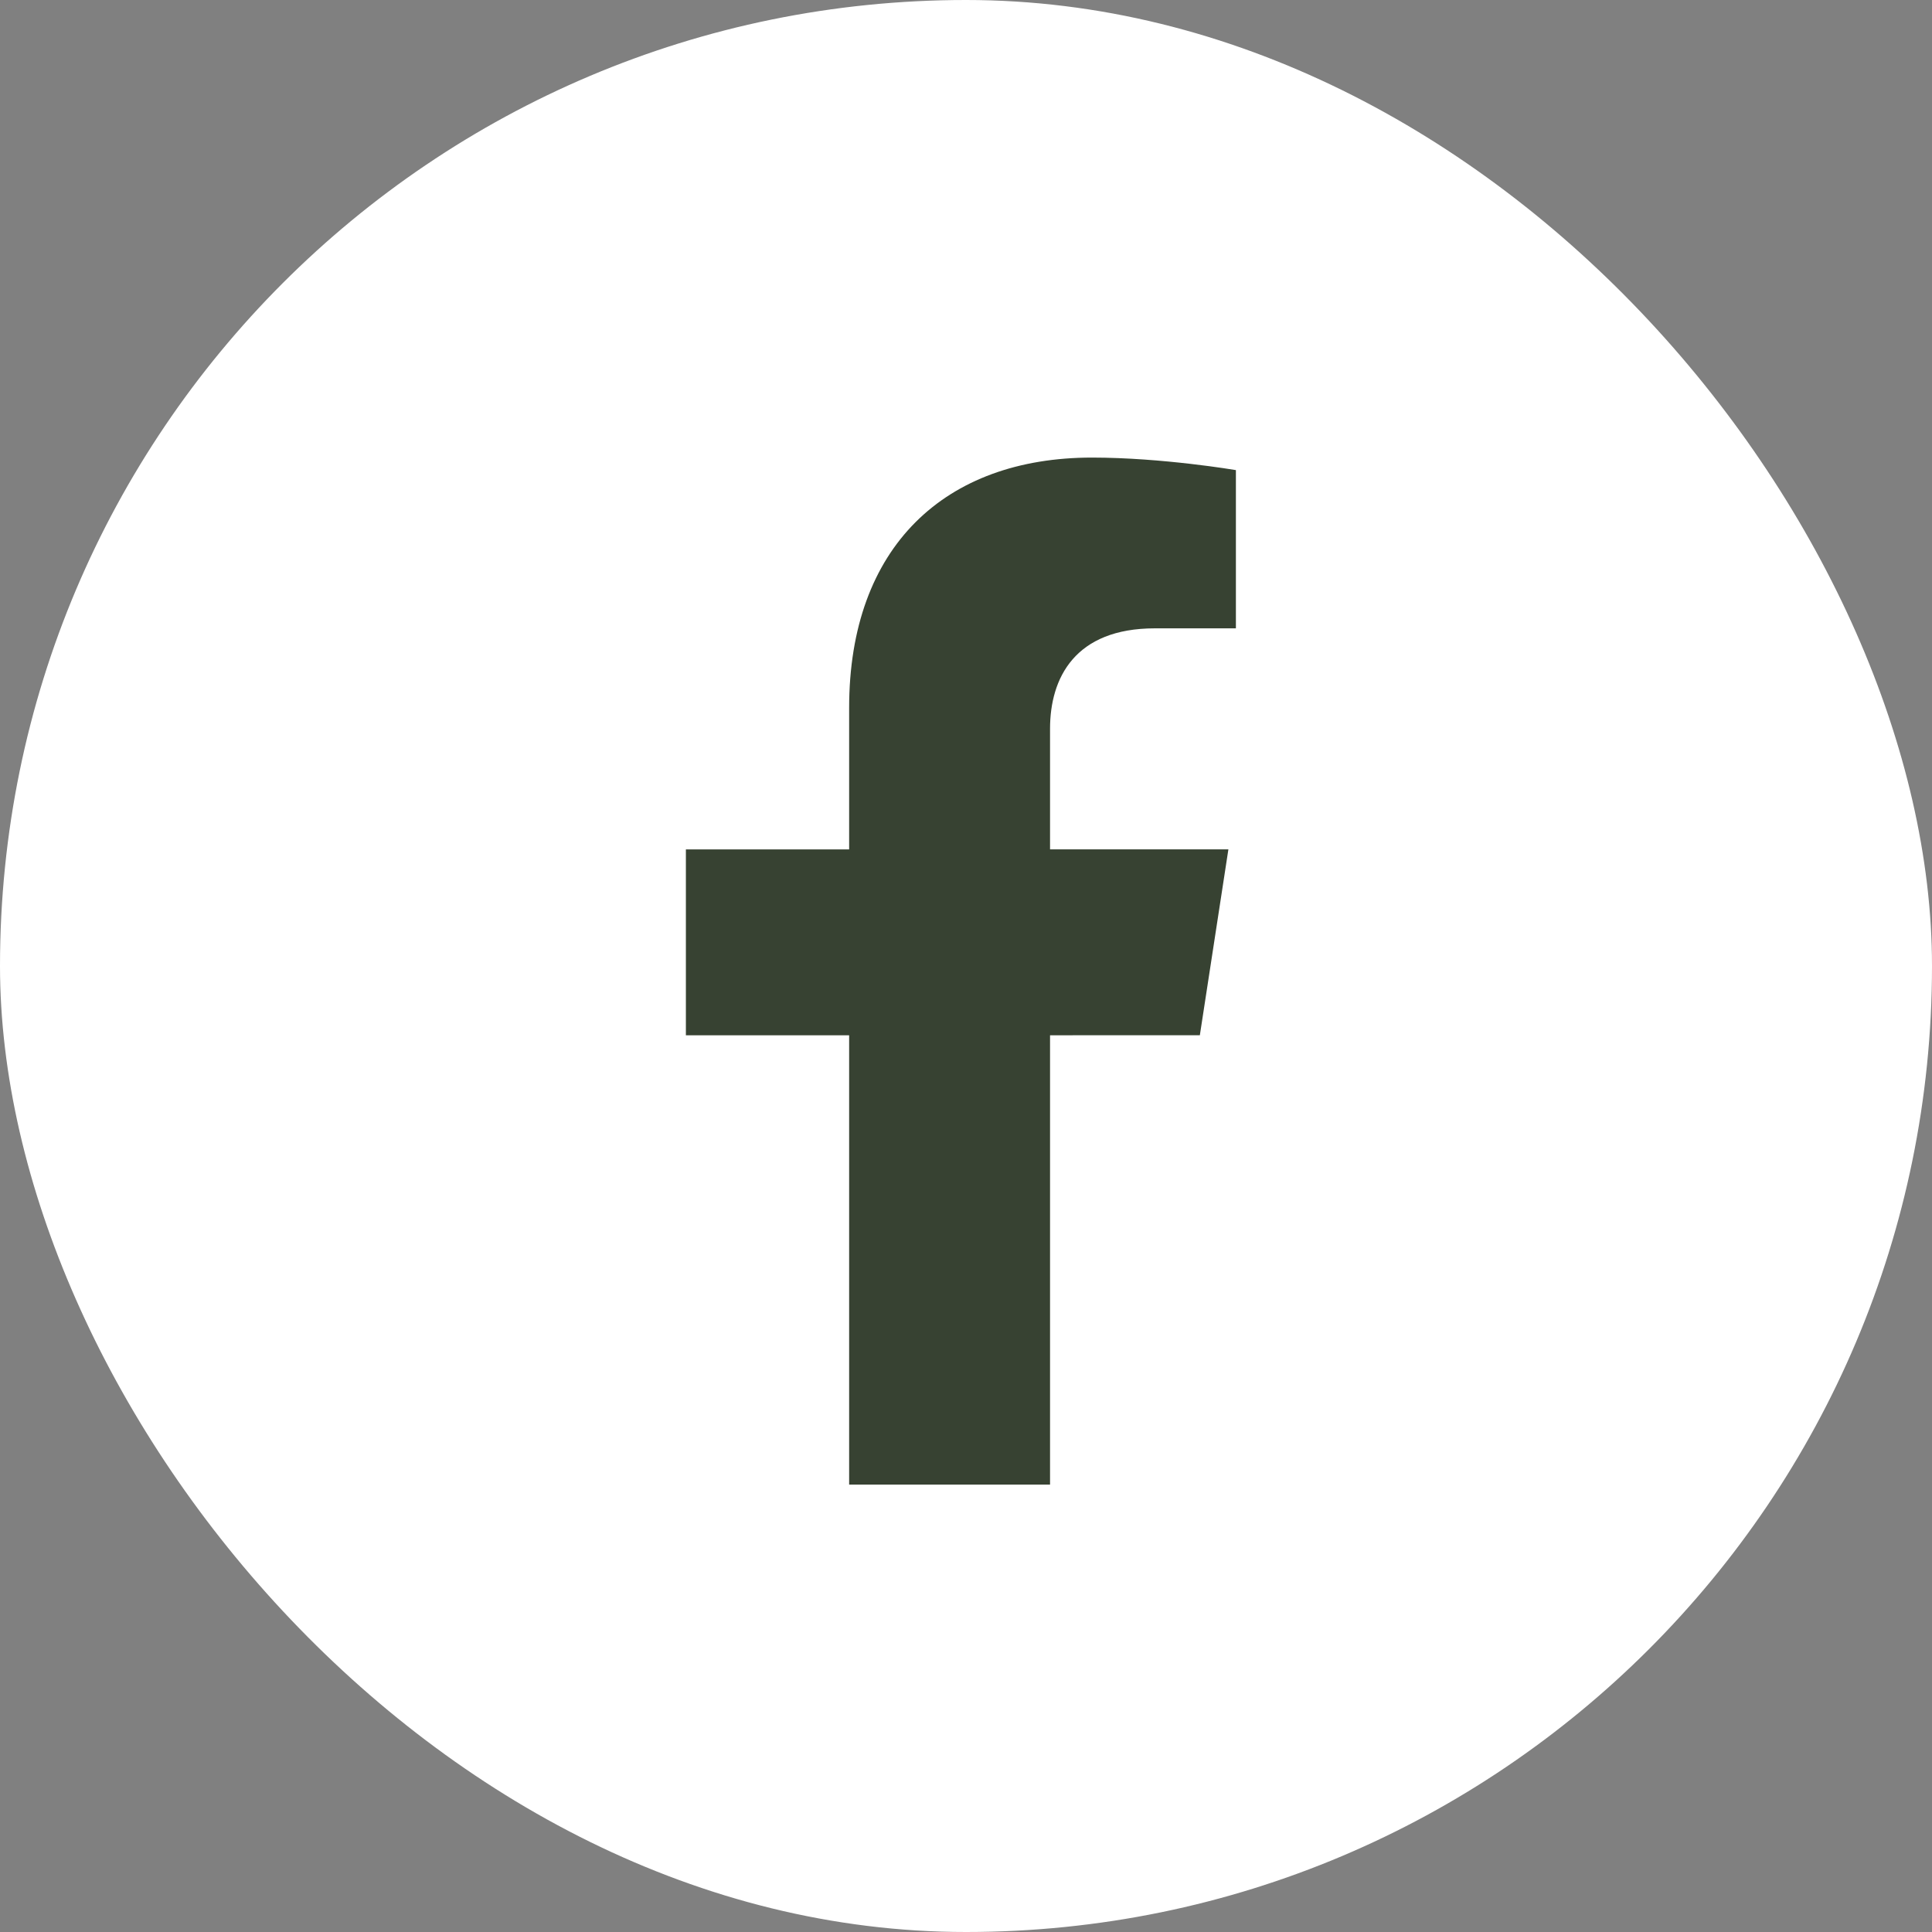
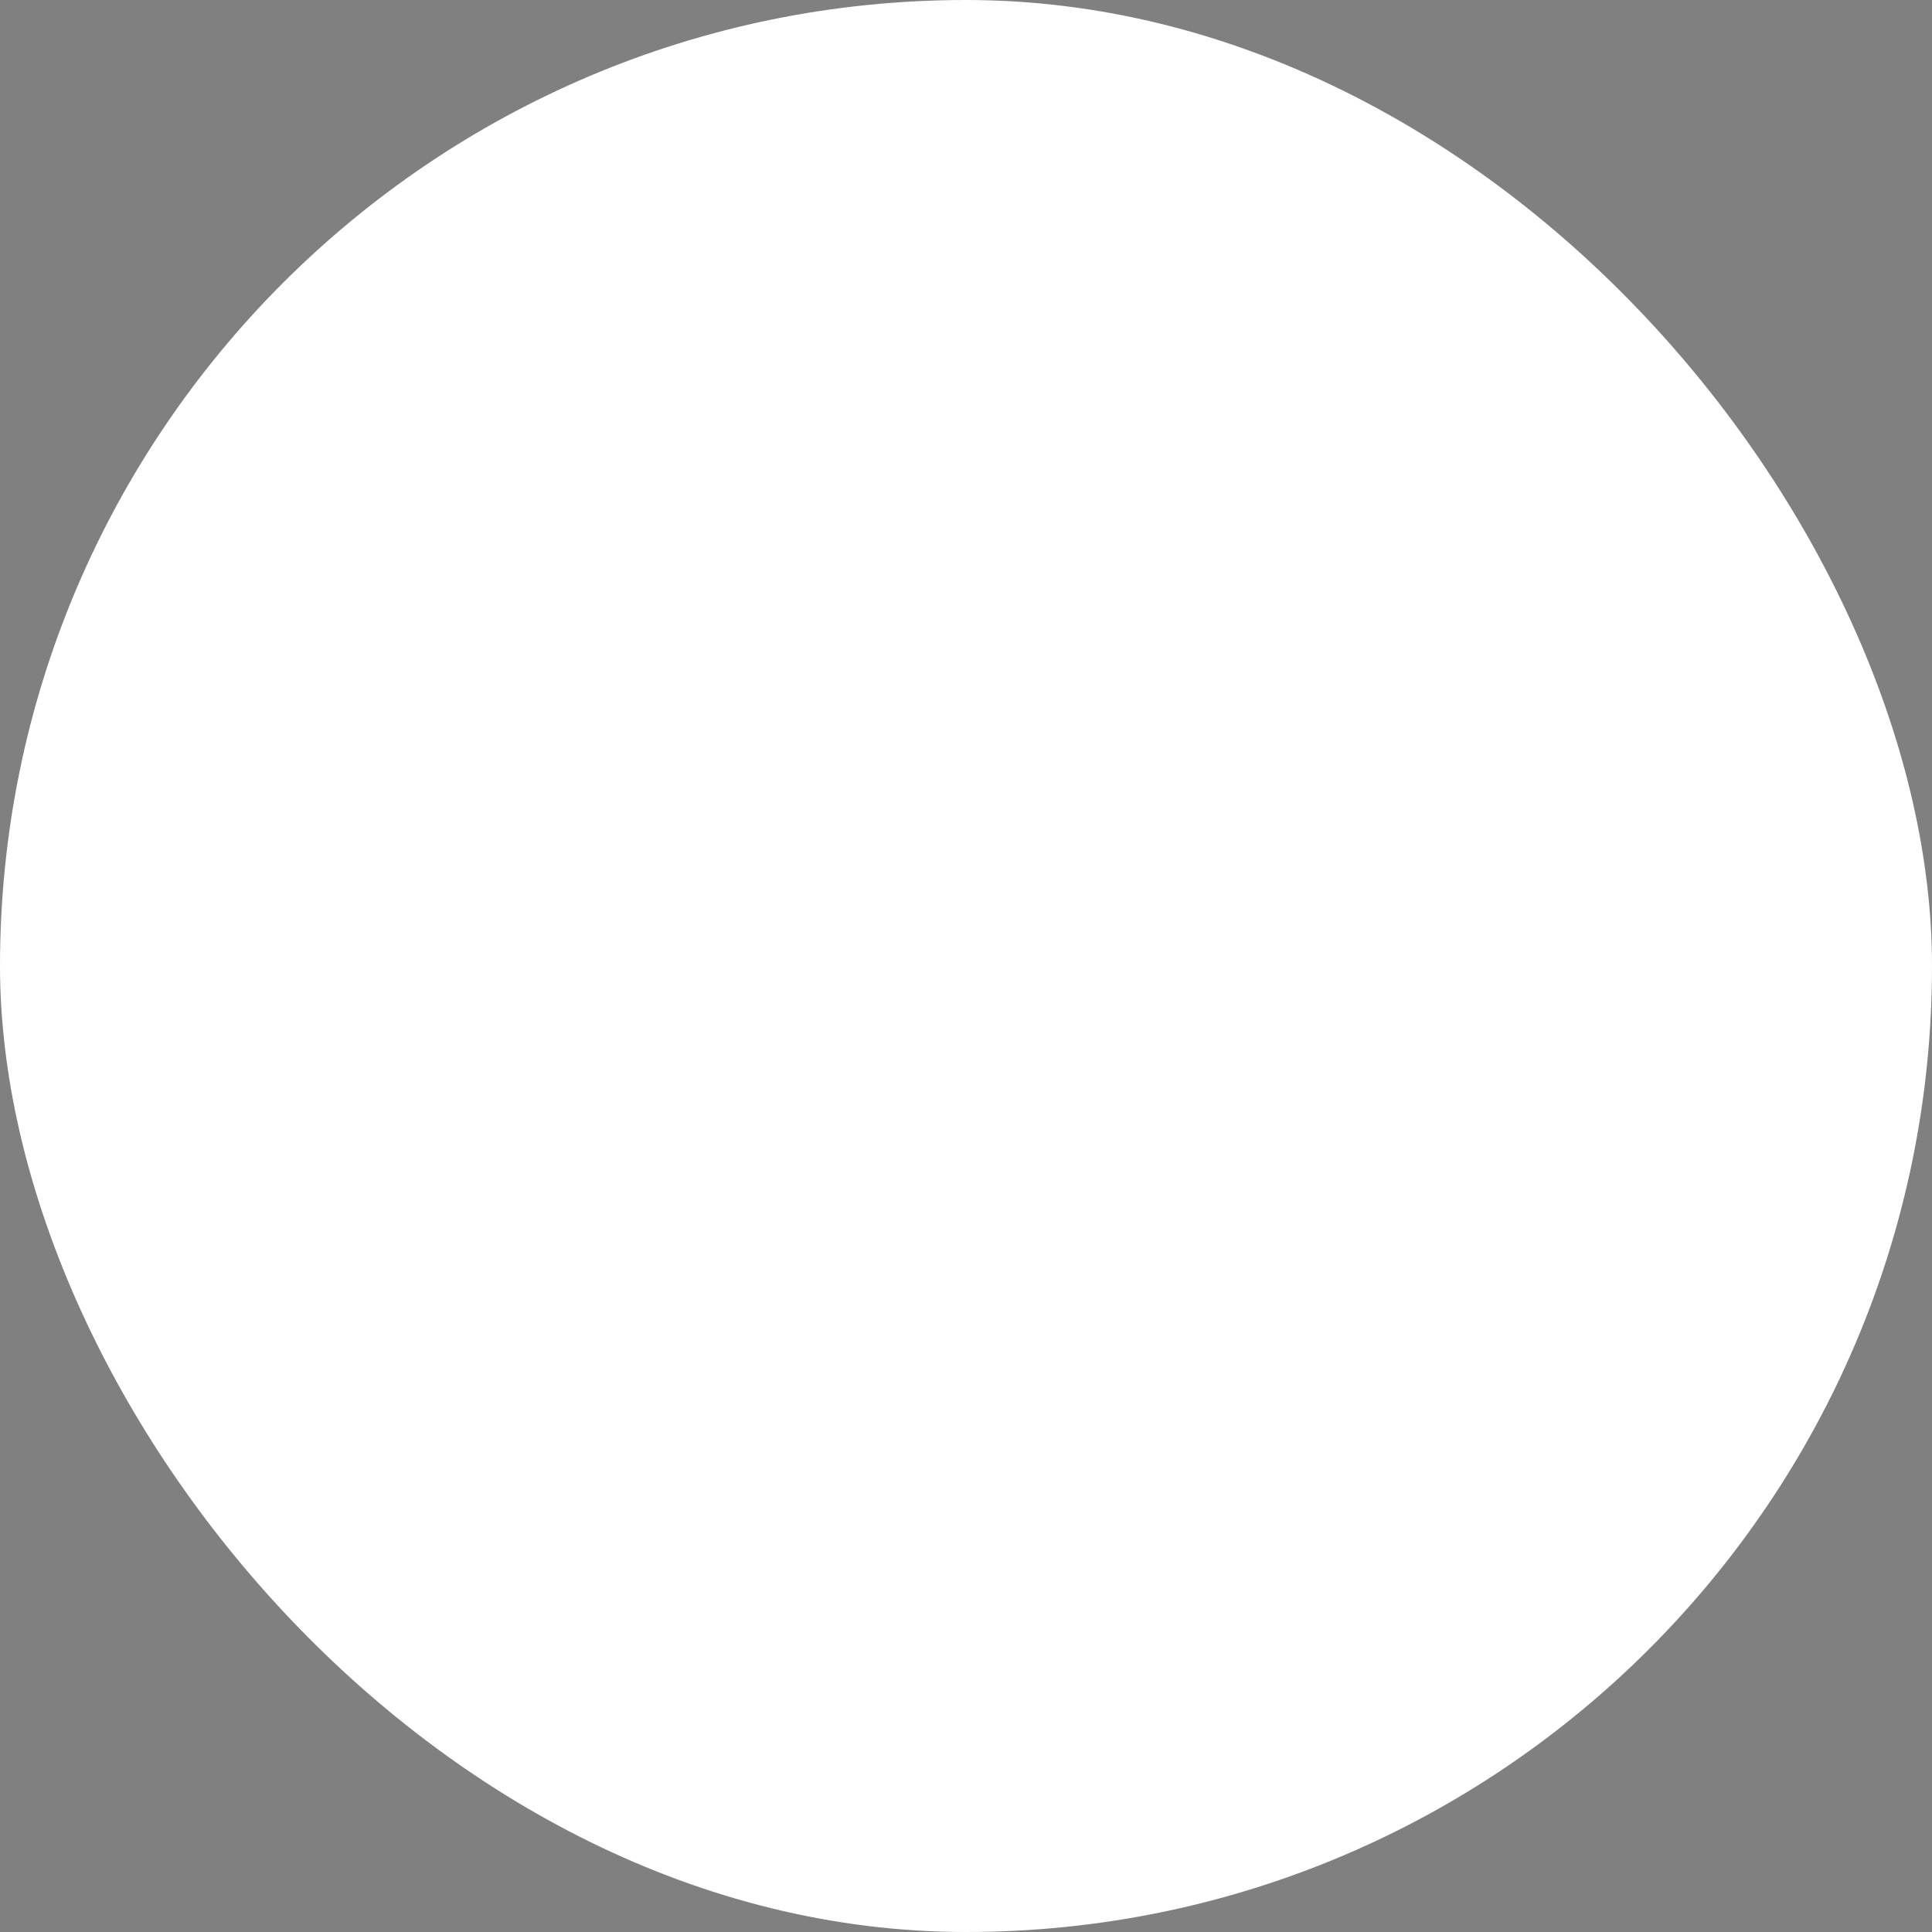
<svg xmlns="http://www.w3.org/2000/svg" width="70" height="70" viewBox="0 0 70 70" fill="none">
  <rect x="0" y="0" width="70" height="70" fill="#808080" stroke="none" />
  <rect width="70" height="70" rx="35" fill="white" />
-   <path d="M43.473 37.508L44.507 30.774H38.045V26.404C38.045 24.563 38.948 22.766 41.842 22.766H44.779V17.033C44.779 17.033 42.114 16.579 39.565 16.579C34.244 16.579 30.766 19.804 30.766 25.643V30.776H24.851V37.51H30.766V53.789H38.045V37.51L43.473 37.508Z" fill="#374232" />
</svg>